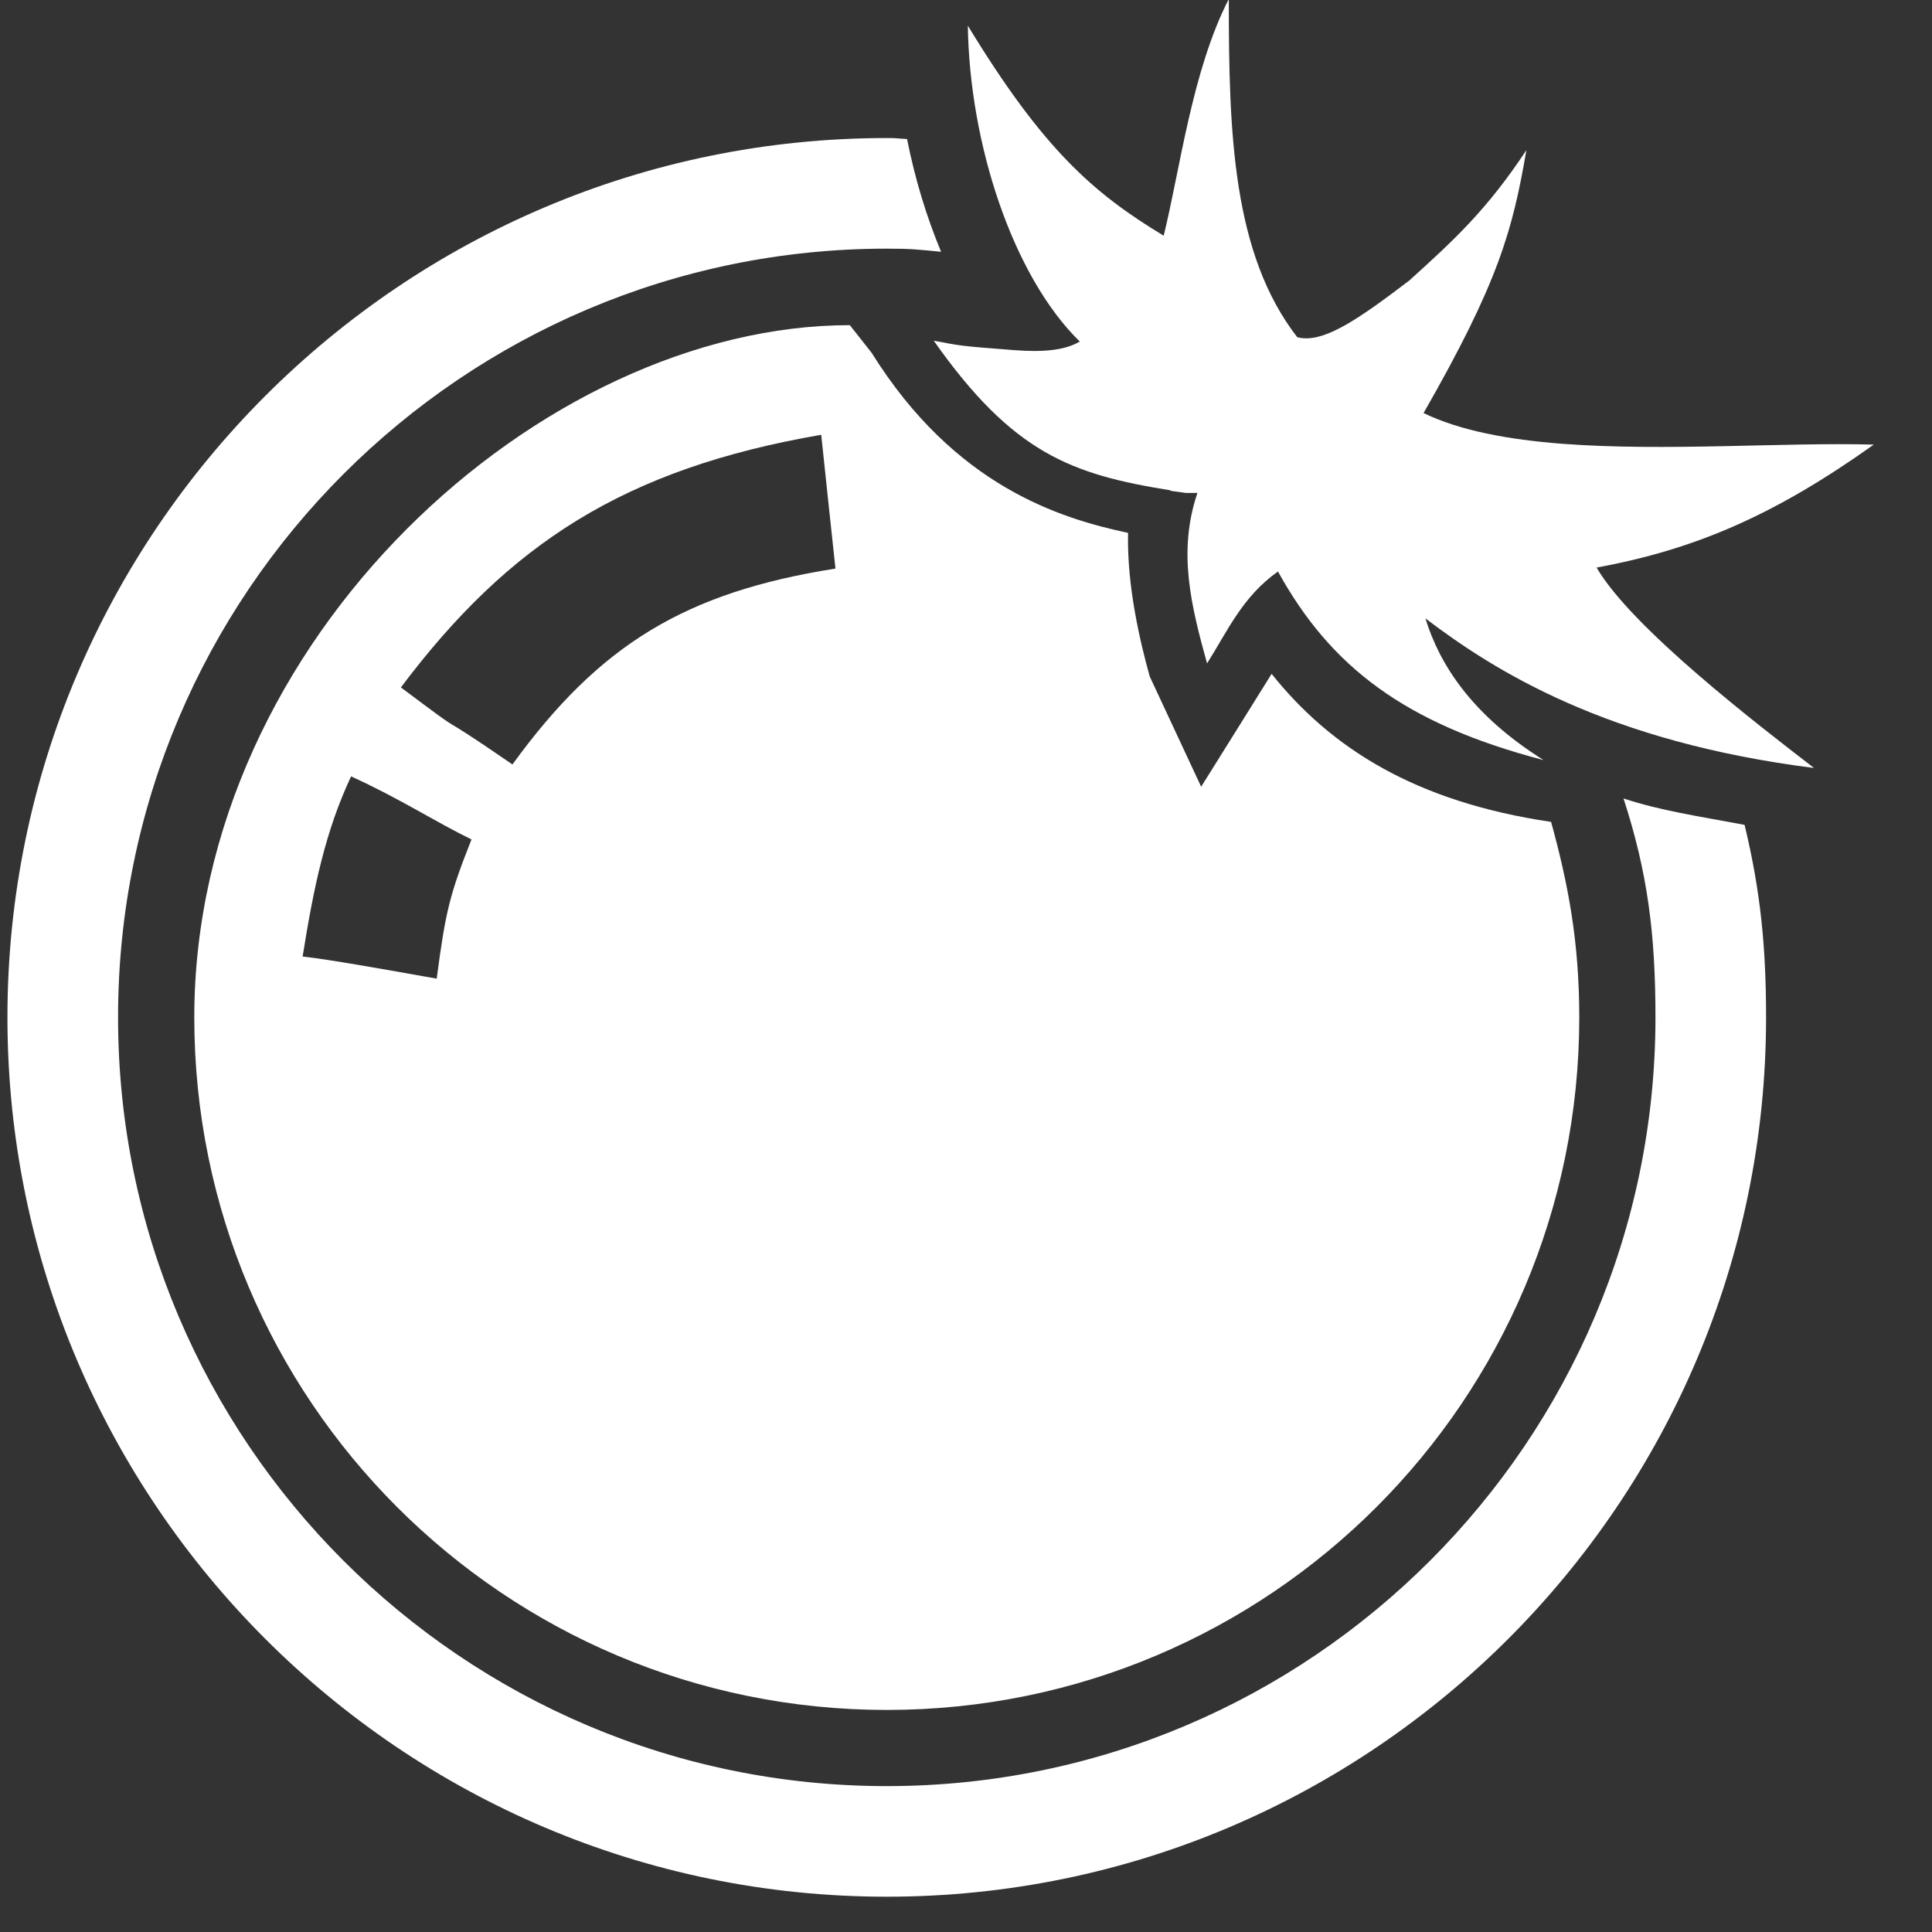
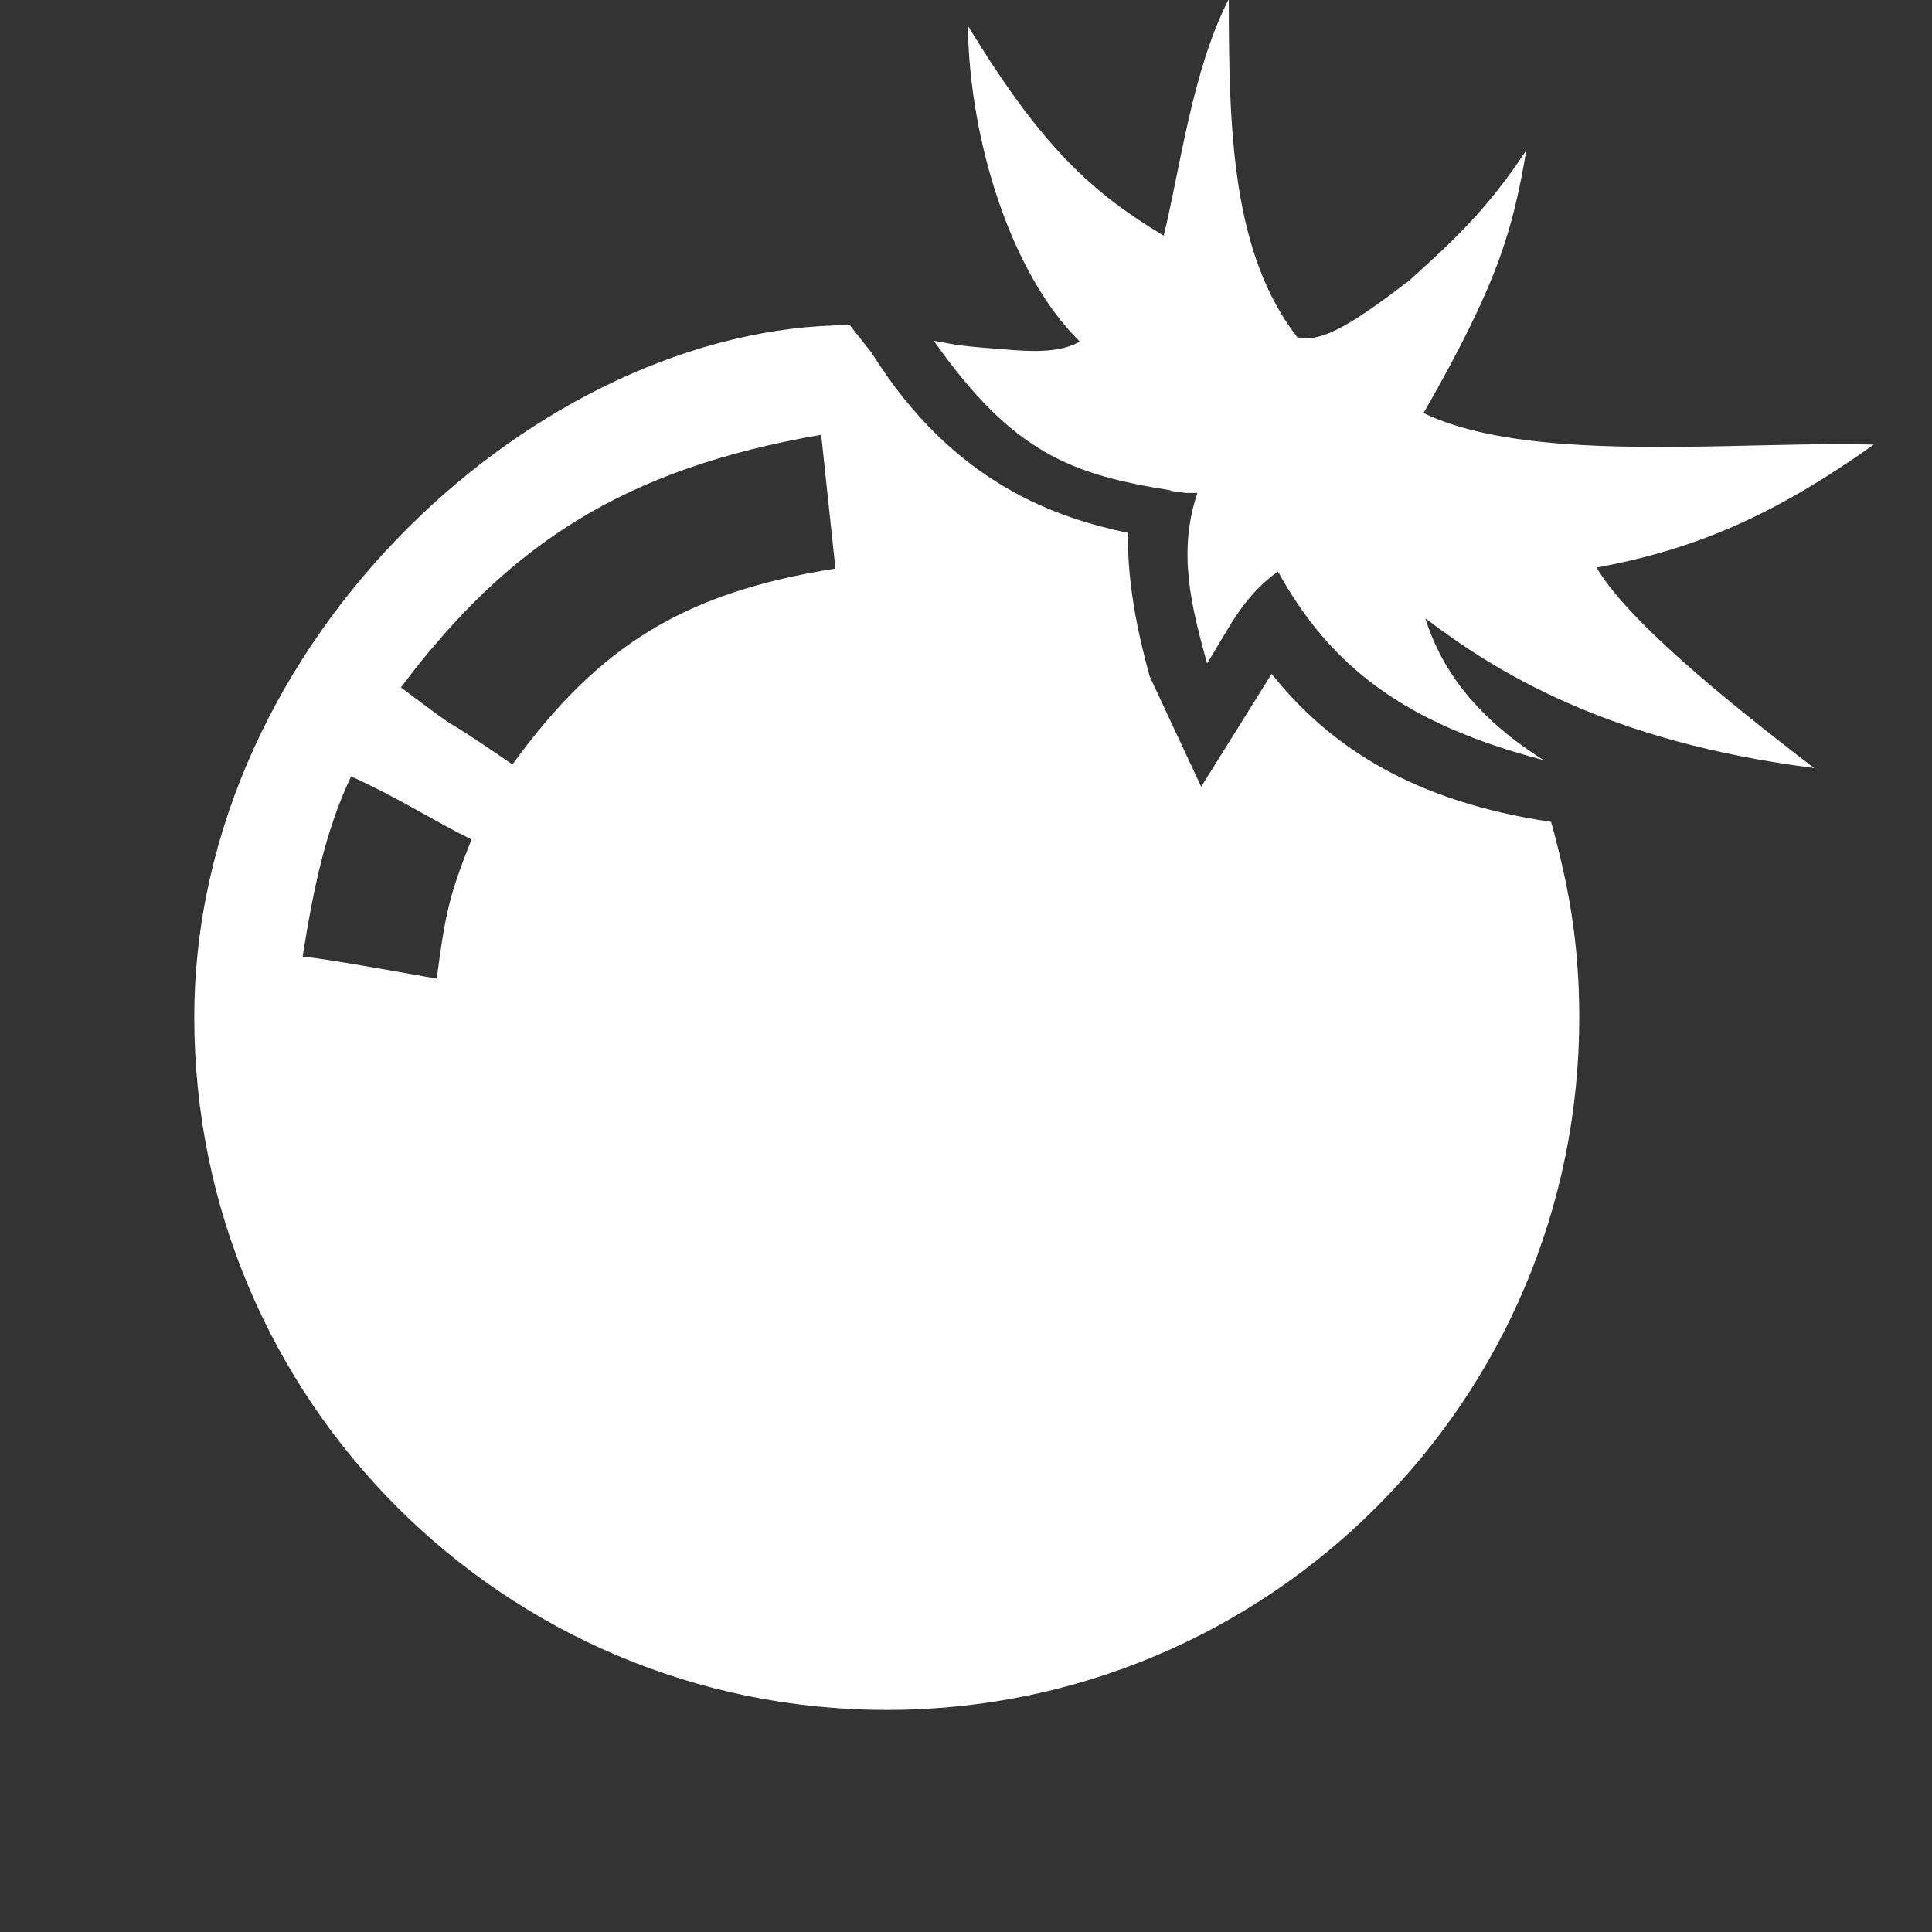
<svg xmlns="http://www.w3.org/2000/svg" version="1.1" id="Layer_1" x="0px" y="0px" width="320px" height="320px" viewBox="0 0 320 320" enable-background="new 0 0 320 320" xml:space="preserve">
  <rect x="0" y="0" width="320" height="320" fill="#333333" stroke="none" />
-   <path fill="#FFFFFF" d="M268.905,132.251c4.026,12.375,5.291,22.554,5.291,36.257c0,70.207-57.114,127.329-127.316,127.329  c-70.207,0-127.325-57.119-127.325-127.329c0-70.209,57.118-127.323,127.325-127.323c4.077,0,5.006,0.135,8.992,0.514  c-2.424-5.822-4.325-12.079-5.638-18.677c-2.129-0.088-1.2-0.158-3.351-0.158C66.57,22.864,1.232,88.197,1.232,168.508  c0,80.313,65.337,145.646,145.647,145.646c80.305,0,145.638-65.332,145.638-145.646c0-11.728-0.925-20.95-3.561-31.884  C281.356,135.2,274.992,134.263,268.905,132.251z" />
  <path fill="#FFFFFF" d="M256.911,136.132c-22.505-3.326-36.475-12.227-46.291-24.519c-0.323,0.552-11.671,18.692-11.671,18.692  l-8.52-18.263c-1.523-5.51-3.791-14.802-3.587-23.779c-11.291-2.411-28.688-7.738-42.466-29.817l-3.618-4.59  c-50.938,0-108.578,51.84-108.578,114.663c0,63.342,51.354,114.703,114.698,114.703c63.342,0,114.698-51.361,114.698-114.703  C261.578,155.856,259.699,146.276,256.911,136.132z M72.334,162.095c-8.224-1.459-17.779-3.183-22.21-3.662  c1.833-11.491,3.767-20.771,8.026-29.838c7.935,3.597,13.917,7.504,19.946,10.445C74.523,148.048,73.791,150.925,72.334,162.095z   M84.878,126.615c-15.401-10.588-5.226-2.832-18.477-12.759c17.896-23.796,37.004-36.211,69.619-41.842  c1.608,15.044,0.678,6.631,2.359,22.16C113.458,98.107,99.265,106.8,84.878,126.615z" />
  <g>
    <path fill="#FFFFFF" d="M264.447,94.005c16.608-3.047,29.727-8.855,45.91-20.363c-14.695-0.418-34.656,1.158-51.636-0.14   c-8.838-0.686-16.875-2.15-22.935-5.089c12.433-21.692,14.76-30.321,17.031-43.542c-6.493,9.805-11.813,14.742-19.405,21.598   c-8.254,6.29-13.531,9.865-17.561,9.551c-0.336-0.024-0.662-0.076-0.992-0.176c-10.689-13.813-11.35-33.707-11.329-56.004   c-6.082,11.808-8.094,28.318-10.787,39.2c-11.728-7.077-20.051-14.422-32.438-34.788c0.271,19.483,7.407,41.443,18.542,52.319   c-2.55,1.5-6.21,1.786-11.009,1.412c-9.157-0.701-8.769-0.727-13.184-1.555c13.14,18.662,22.817,22.168,39.25,24.789l-0.068,0.072   l2.601,0.361c0.646-0.009,1.274-0.018,1.898-0.009c-3.329,9.772-1.003,18.853,1.592,28.245c3.411-5.399,5.857-11.067,11.744-15.227   c8.693,15.738,20.949,25.219,43.994,31.236c-11.957-7.505-17.242-15.902-19.574-23.473c11.398,8.665,30.029,20.443,64.366,24.78   C291.253,120.108,270.23,103.986,264.447,94.005z" />
  </g>
</svg>